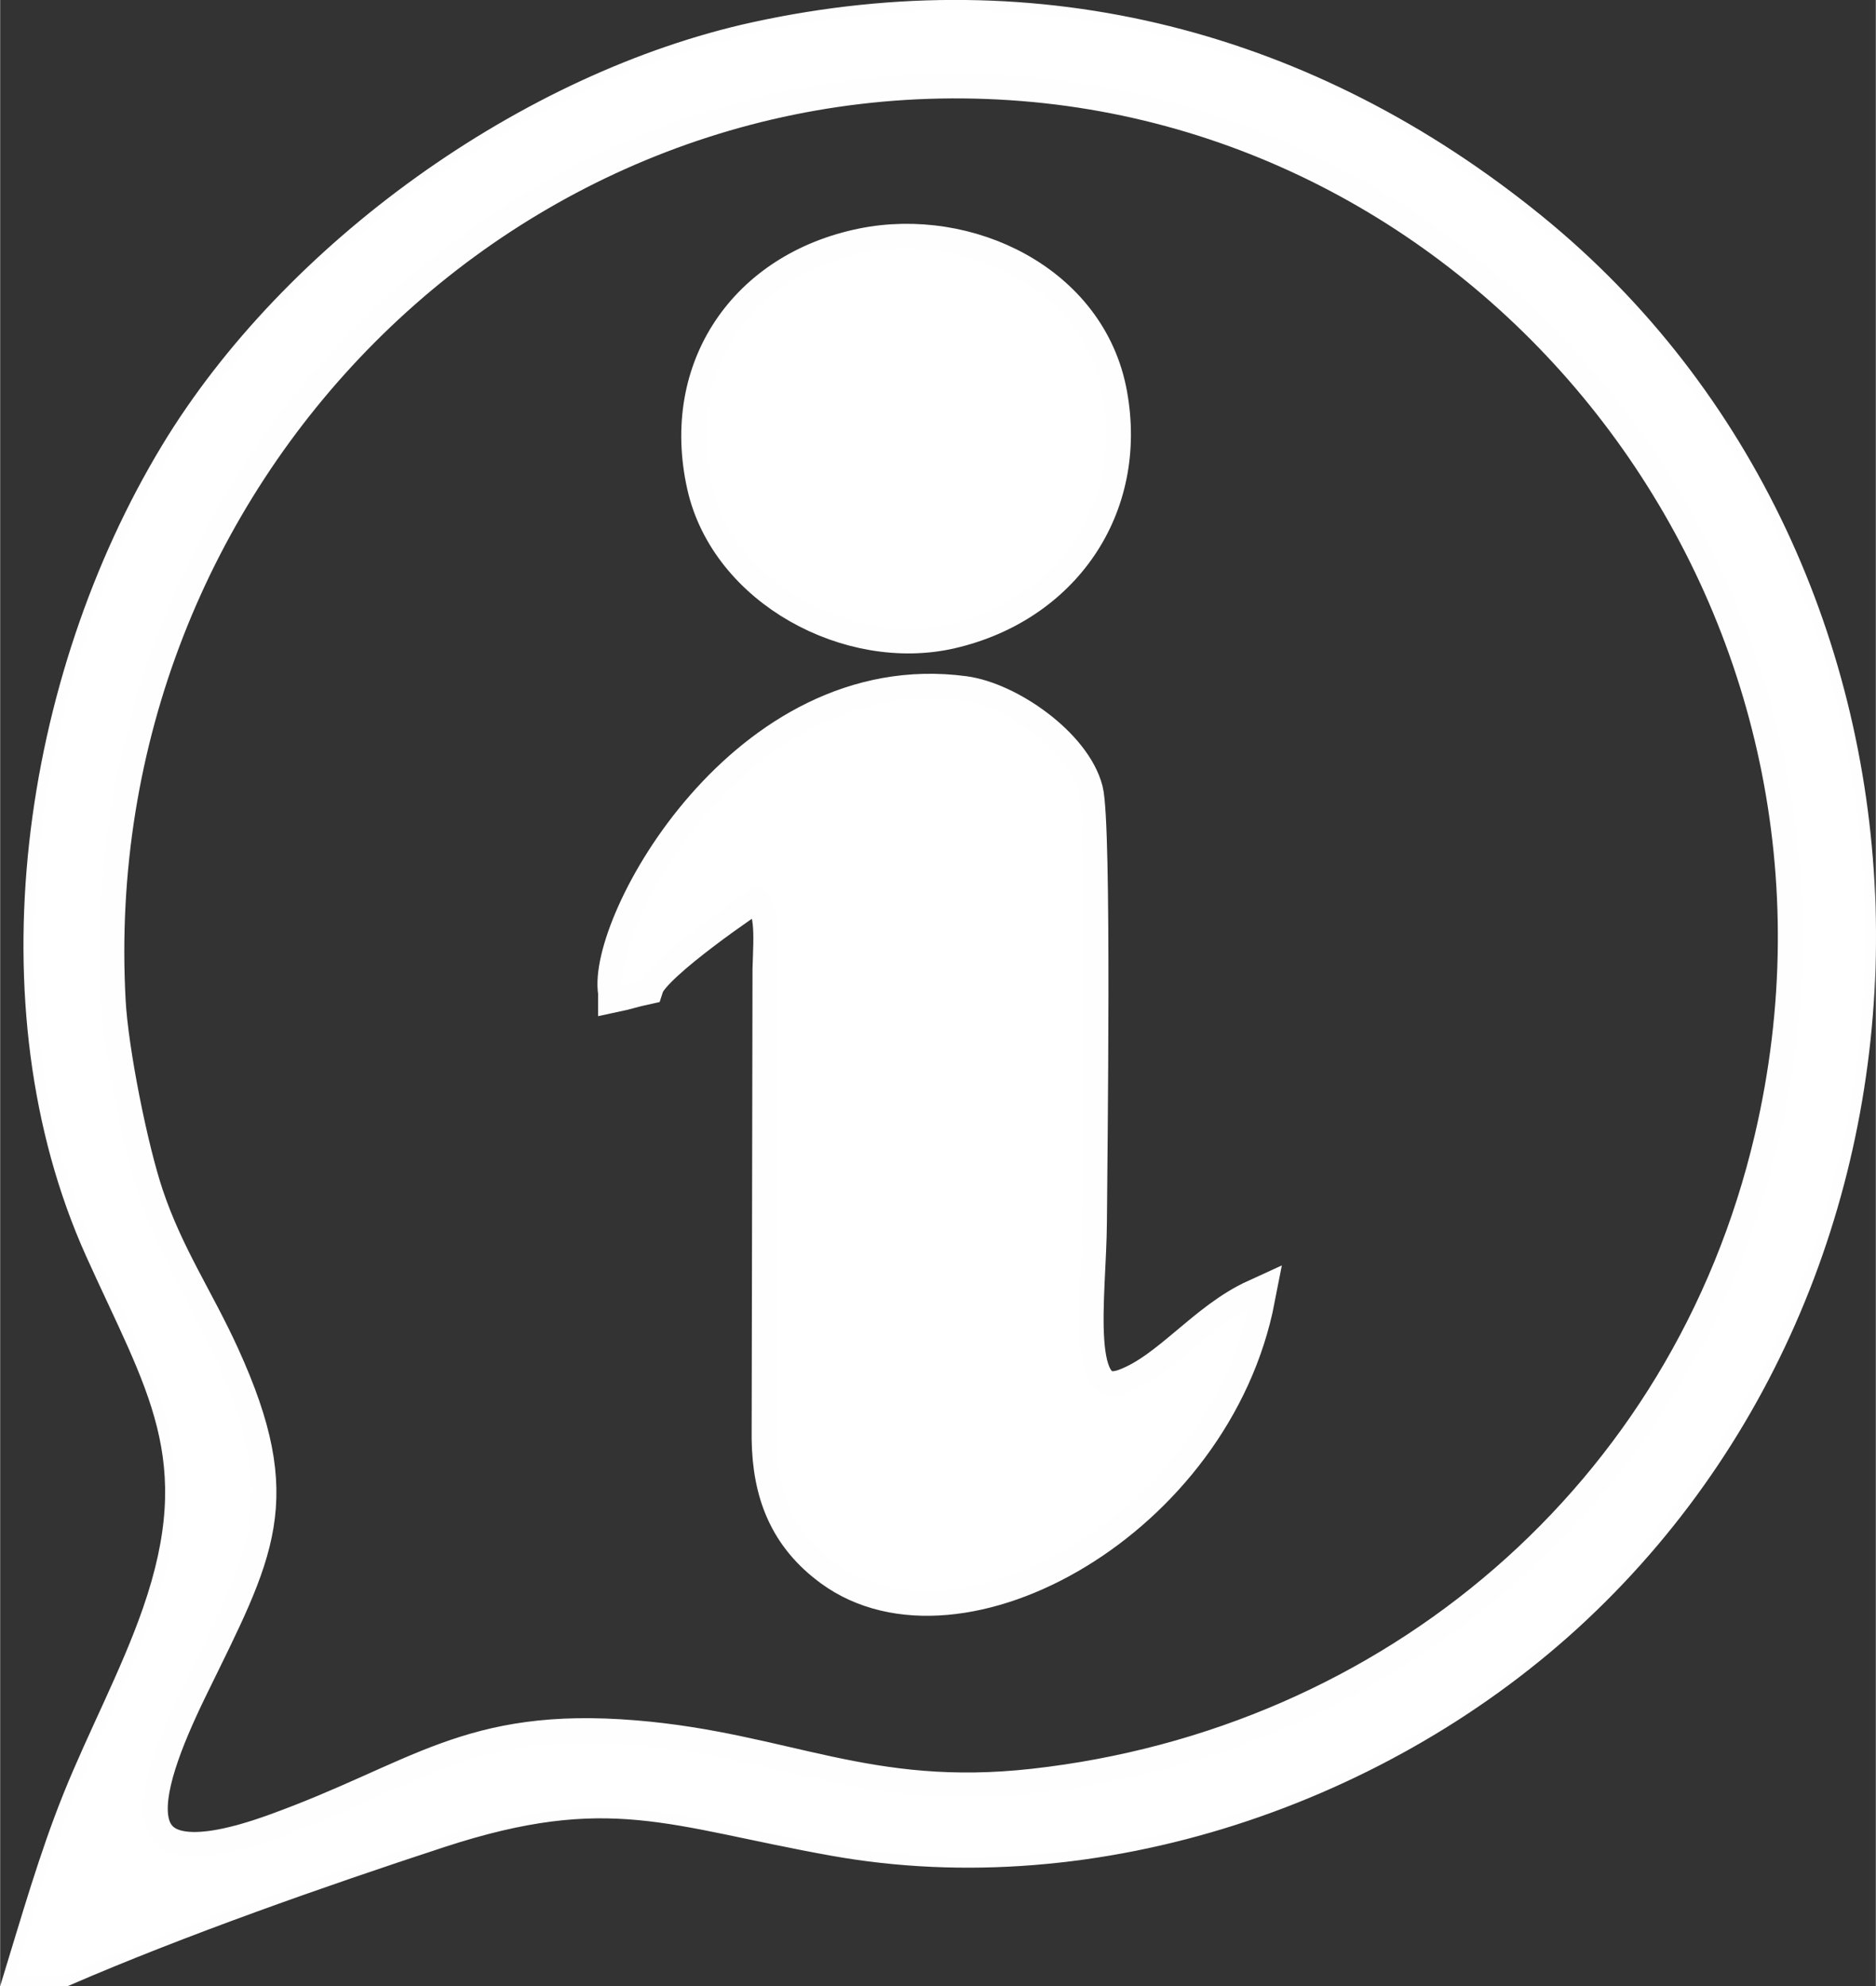
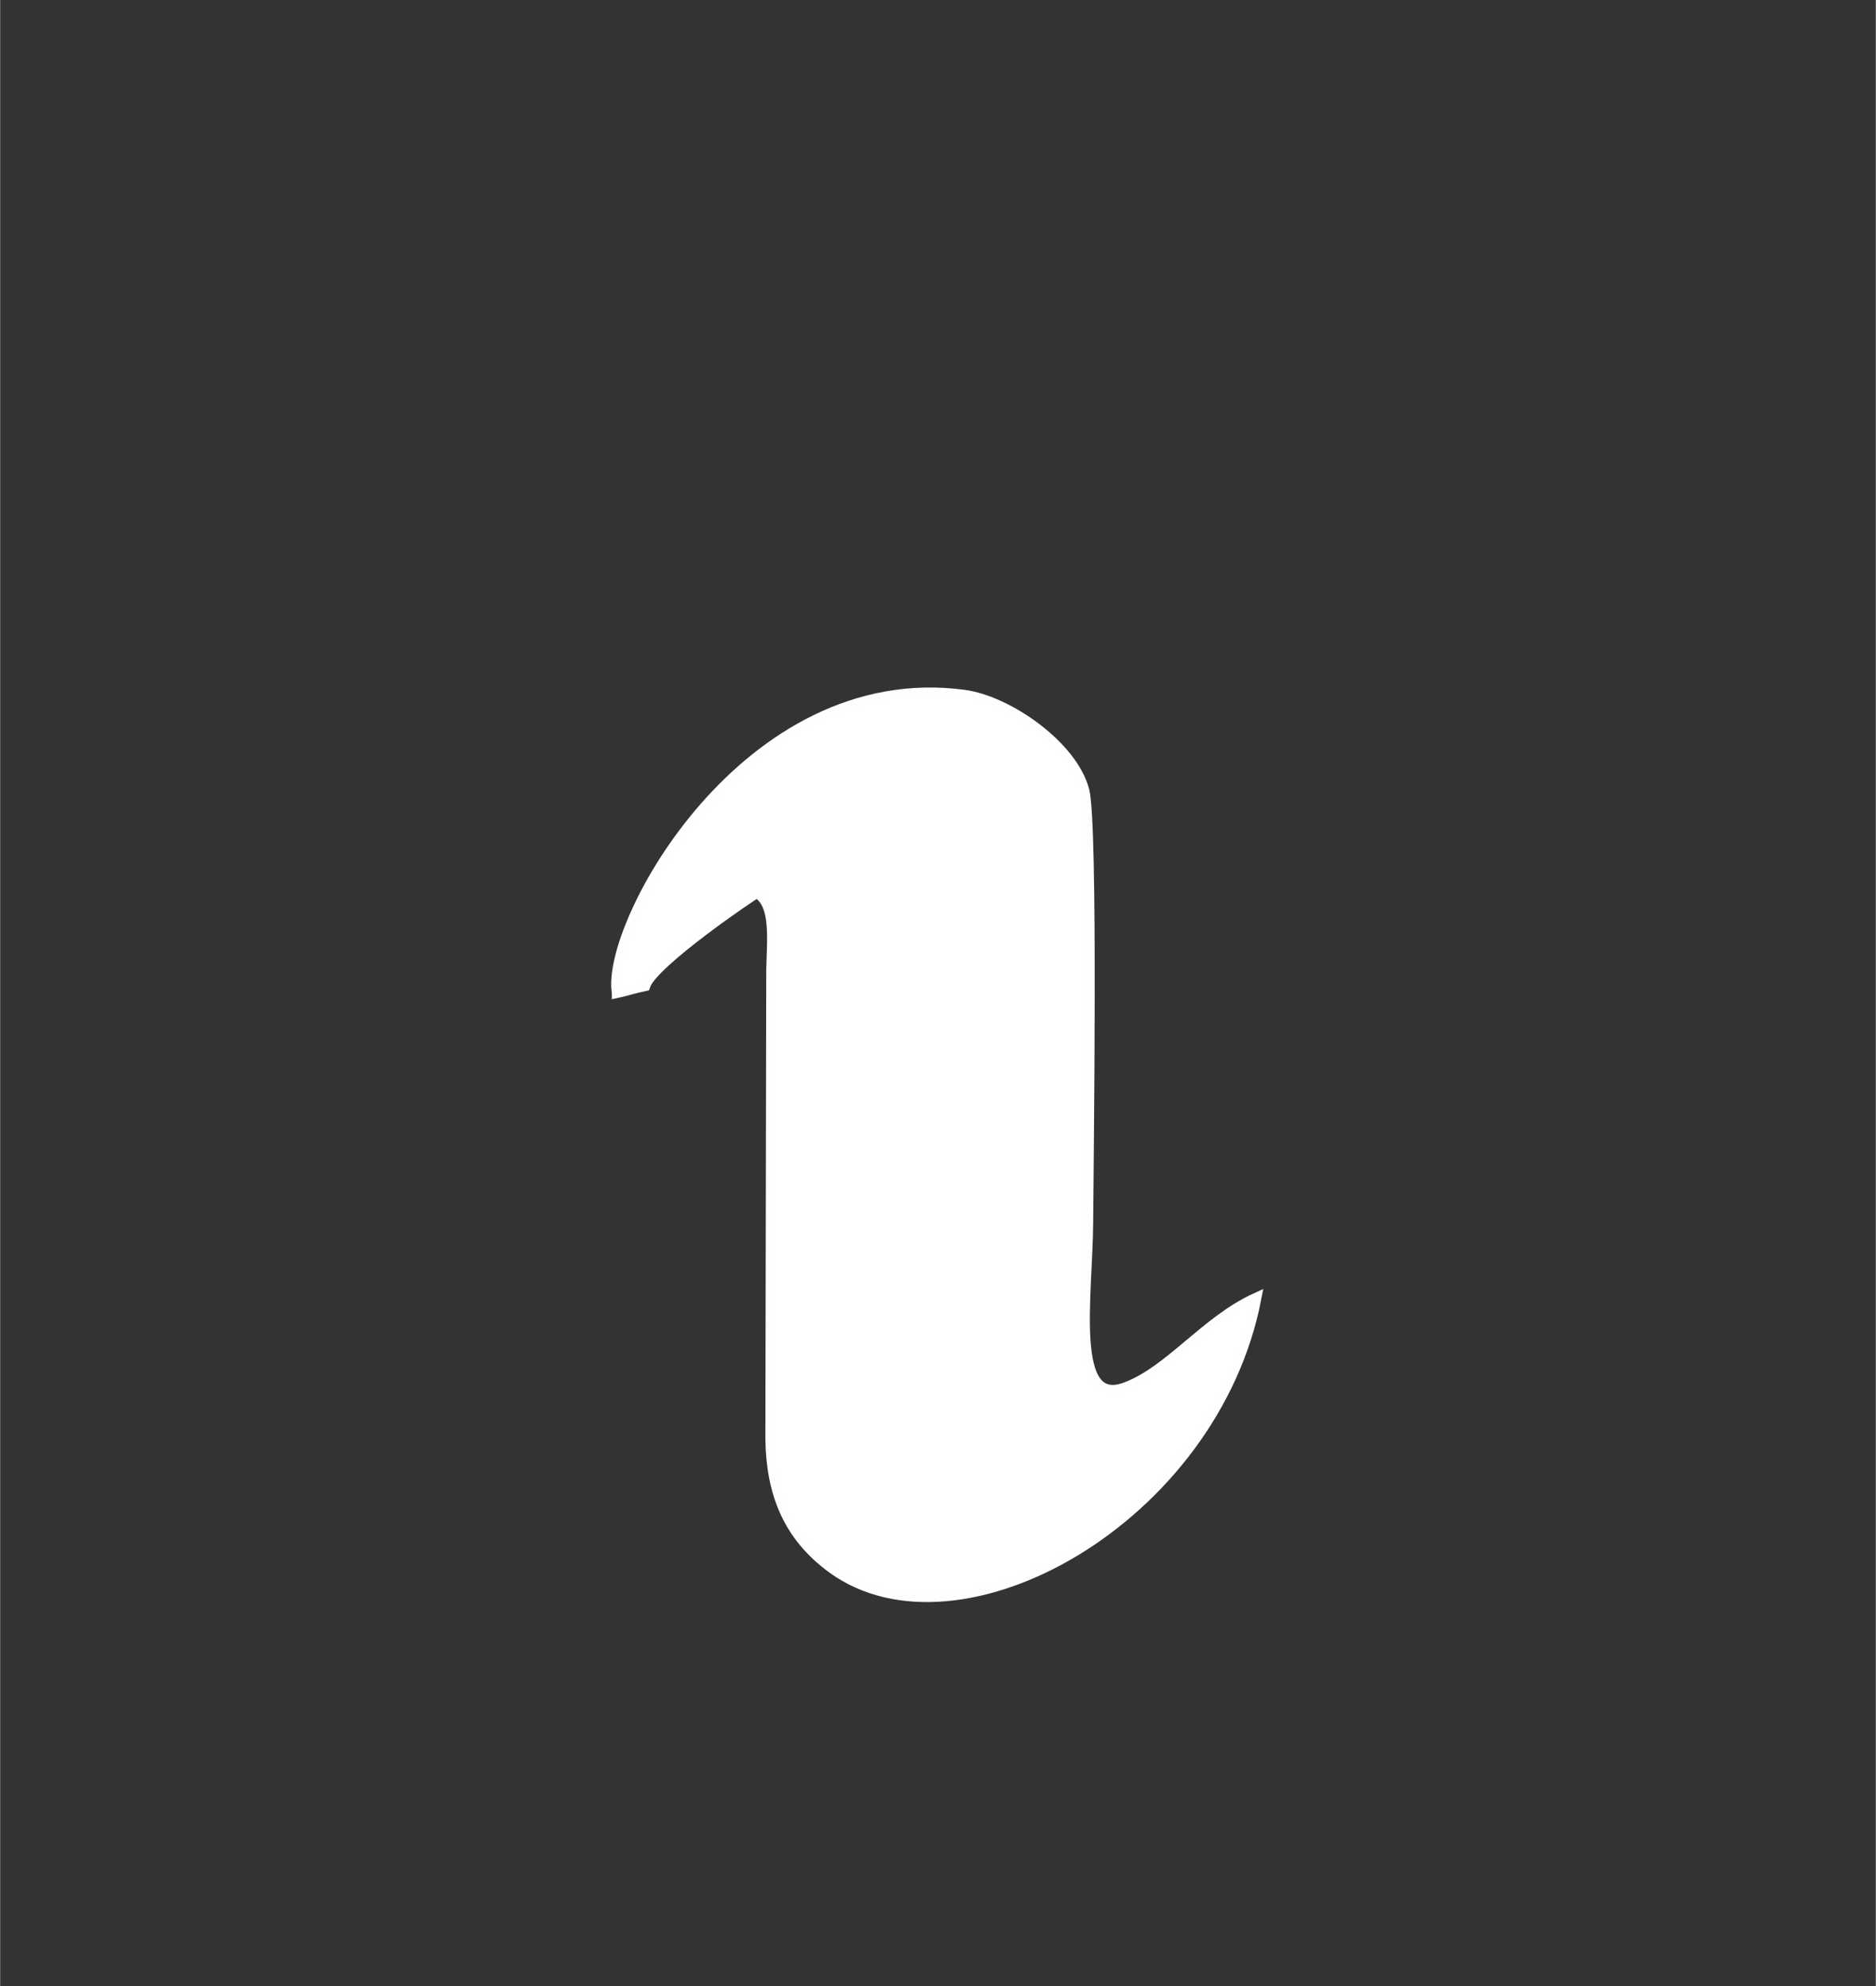
<svg xmlns="http://www.w3.org/2000/svg" xml:space="preserve" width="408px" height="432px" version="1.1" style="shape-rendering:geometricPrecision; text-rendering:geometricPrecision; image-rendering:optimizeQuality; fill-rule:evenodd; clip-rule:evenodd" viewBox="0 0 863.97 914.96">
  <rect x="0" y="0" width="863.97" height="914.96" fill="#333333" stroke="none" />
  <defs>
    <style type="text/css">
   
    .str0 {stroke:#FEFEFE;stroke-width:17.65;stroke-miterlimit:22.926}
    .str1 {stroke:#FEFEFE;stroke-width:5;stroke-miterlimit:22.926}
    .fil0 {fill:none}
    .fil1 {fill:white}
   
  </style>
  </defs>
  <g id="Ebene_x0020_1">
    <g id="_2313019834144">
-       <path class="fil0 str0" d="M284.24 457.26c-5.25,-30.94 59.22,-150.4 159.68,-136.98 20.32,2.71 50,23.47 55.29,44 4.04,15.72 1.93,170.14 1.75,198.88 -0.22,34.1 -8.82,85.91 17.4,76.17 20.41,-7.58 36.88,-30.61 60.08,-41.21 -19.68,101.6 -136.83,166.7 -195.04,124.3 -20.5,-14.94 -28.08,-34.76 -28.43,-59.51l0.4 -216.47c0.46,-15.7 1.93,-29.92 -6.75,-35.28 -1.66,0.66 -48.16,32.2 -51.67,42.92 -5.16,1.12 -9.3,2.46 -12.71,3.18zm113.16 -343.33c47.91,-9.73 103.45,16.53 112.88,67.48 9.65,52.18 -21.51,96.81 -72.46,108.62 -46.08,10.69 -102.1,-18.98 -112.72,-66.62 -11.98,-53.75 19.22,-98.69 72.3,-109.48zm-348.41 347.52c1.25,22.8 10.19,67.69 17.51,89.5 9.49,28.24 23.36,48.17 35.16,74.15 30.2,66.45 16.08,89.01 -14.54,151.75 -24.7,50.61 -36.47,94.98 39.45,67.61 66.81,-24.09 89.19,-49.42 165.68,-43.1 68.99,5.7 107.08,30.87 183.91,22.28 165.92,-18.54 301.97,-133.85 340.61,-298.65 56.73,-242 -115.42,-468.8 -345.69,-487.24 -236.16,-18.9 -435.47,180.54 -422.09,423.7z" />
-       <path class="fil1 str1" d="M48.99 461.45c-13.38,-243.16 185.93,-442.6 422.09,-423.7 230.27,18.44 402.42,245.24 345.69,487.24 -38.64,164.8 -174.69,280.11 -340.61,298.65 -76.83,8.59 -114.92,-16.58 -183.91,-22.28 -76.49,-6.32 -98.87,19.01 -165.68,43.1 -75.92,27.37 -64.15,-17 -39.45,-67.61 30.62,-62.74 44.74,-85.3 14.54,-151.75 -11.8,-25.98 -25.67,-45.91 -35.16,-74.15 -7.32,-21.81 -16.26,-66.7 -17.51,-89.5zm-45.6 451.01l27.3 0c52.65,-22.86 118.24,-45.93 173.02,-63.86 76.77,-25.13 104.34,-9.67 179.26,3.81 122.37,22.03 256.25,-23.47 346.2,-108.03 183.85,-172.84 175.54,-483.55 -20.77,-643.08 -103.95,-84.47 -229.36,-117.41 -361.21,-88.63 -105.56,23.05 -214.45,101.22 -270.44,193.74 -64.17,106.03 -86.63,256.28 -34.91,371.21 28.03,62.3 50.72,94.09 26.18,164.38 -9.98,28.57 -25.1,56.83 -36.53,85.24 -11.05,27.46 -19.4,56.88 -28.1,85.22z" />
      <path class="fil1 str1" d="M284.24 457.26c3.41,-0.72 7.55,-2.06 12.71,-3.18 3.51,-10.72 50.01,-42.26 51.67,-42.92 8.68,5.36 7.21,19.58 6.75,35.28l-0.4 216.47c0.35,24.75 7.93,44.57 28.43,59.51 58.21,42.4 175.36,-22.7 195.04,-124.3 -23.2,10.6 -39.67,33.63 -60.08,41.21 -26.22,9.74 -17.62,-42.07 -17.4,-76.17 0.18,-28.74 2.29,-183.16 -1.75,-198.88 -5.29,-20.53 -34.97,-41.29 -55.29,-44 -100.46,-13.42 -164.93,106.04 -159.68,136.98z" />
-       <path class="fil1 str1" d="M397.4 113.93c-53.08,10.79 -84.28,55.73 -72.3,109.48 10.62,47.64 66.64,77.31 112.72,66.62 50.95,-11.81 82.11,-56.44 72.46,-108.62 -9.43,-50.95 -64.97,-77.21 -112.88,-67.48z" />
    </g>
  </g>
</svg>